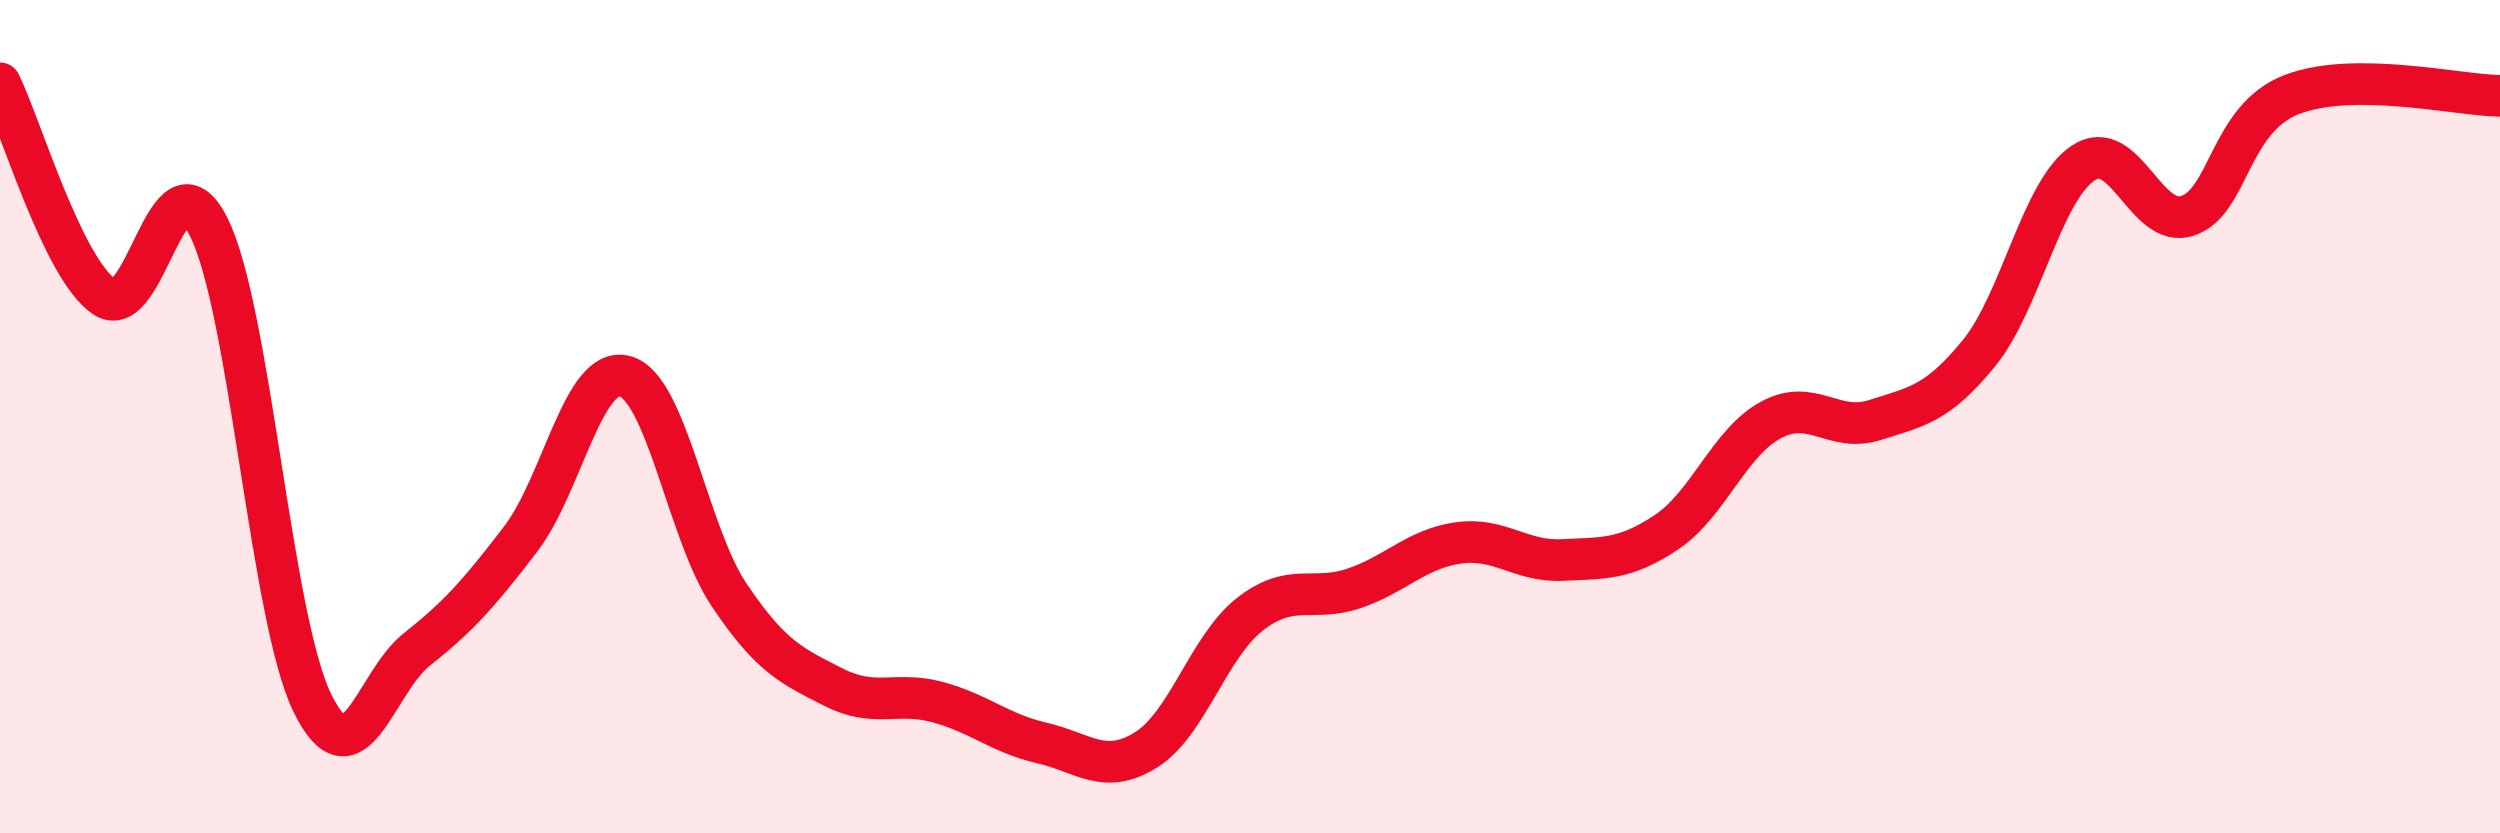
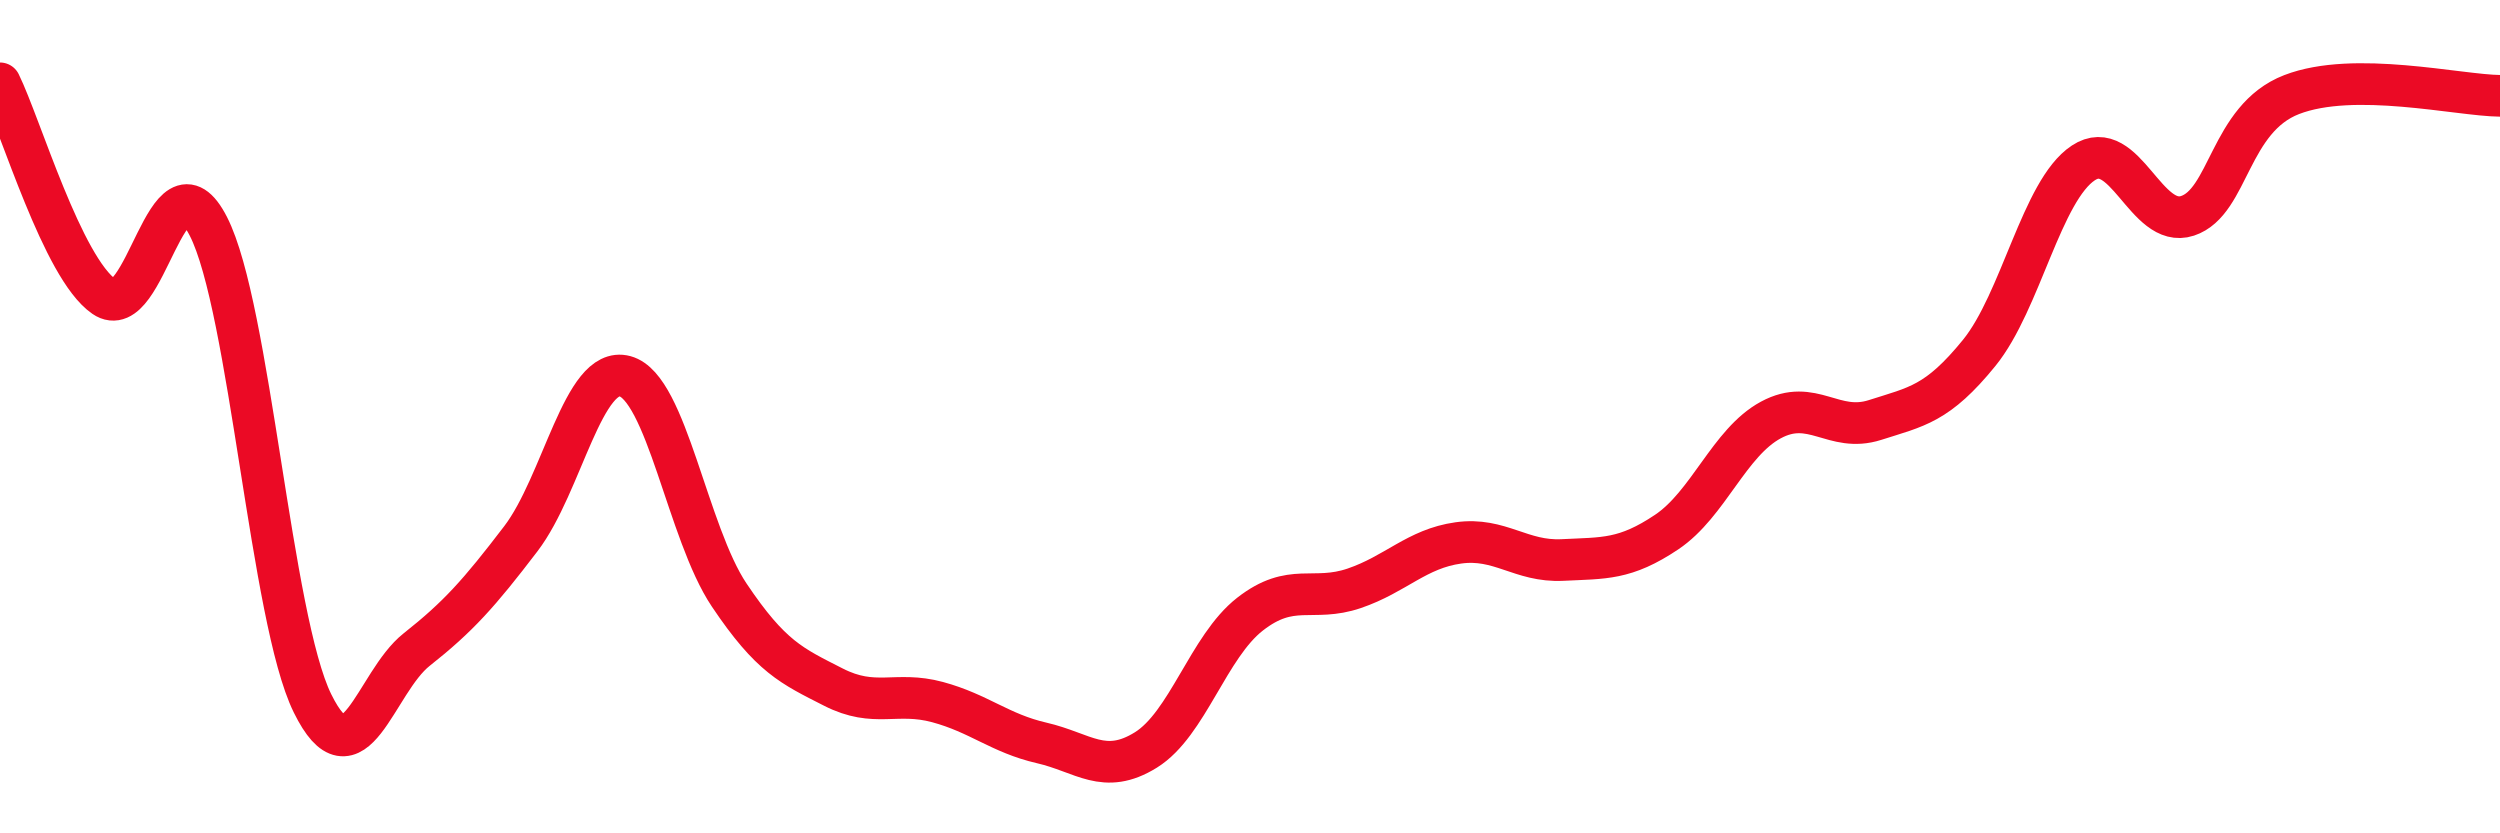
<svg xmlns="http://www.w3.org/2000/svg" width="60" height="20" viewBox="0 0 60 20">
-   <path d="M 0,2 C 0.5,3.02 1.5,6.43 2.5,7.12 C 3.5,7.81 4,3.48 5,5.43 C 6,7.38 6.5,14.85 7.5,16.88 C 8.5,18.91 9,16.38 10,15.59 C 11,14.8 11.5,14.24 12.5,12.93 C 13.5,11.62 14,8.76 15,9.03 C 16,9.3 16.5,12.79 17.5,14.28 C 18.5,15.77 19,15.98 20,16.49 C 21,17 21.5,16.58 22.5,16.85 C 23.5,17.12 24,17.6 25,17.83 C 26,18.06 26.5,18.62 27.5,18 C 28.5,17.38 29,15.52 30,14.74 C 31,13.96 31.5,14.46 32.5,14.12 C 33.5,13.78 34,13.17 35,13.03 C 36,12.89 36.5,13.49 37.5,13.44 C 38.5,13.39 39,13.44 40,12.77 C 41,12.1 41.5,10.62 42.5,10.08 C 43.5,9.54 44,10.4 45,10.08 C 46,9.76 46.5,9.7 47.5,8.47 C 48.5,7.24 49,4.57 50,3.91 C 51,3.25 51.5,5.51 52.5,5.18 C 53.5,4.85 53.5,2.85 55,2.27 C 56.5,1.69 59,2.29 60,2.3L60 20L0 20Z" fill="#EB0A25" opacity="0.1" stroke-linecap="round" stroke-linejoin="round" />
  <path d="M 0,2 C 0.5,3.02 1.5,6.43 2.5,7.12 C 3.5,7.81 4,3.48 5,5.43 C 6,7.38 6.5,14.85 7.5,16.88 C 8.5,18.91 9,16.38 10,15.59 C 11,14.8 11.5,14.24 12.5,12.93 C 13.5,11.62 14,8.76 15,9.03 C 16,9.3 16.5,12.79 17.5,14.28 C 18.5,15.77 19,15.98 20,16.49 C 21,17 21.5,16.58 22.5,16.85 C 23.5,17.12 24,17.6 25,17.83 C 26,18.06 26.5,18.62 27.5,18 C 28.5,17.38 29,15.52 30,14.74 C 31,13.96 31.5,14.46 32.5,14.12 C 33.5,13.78 34,13.17 35,13.03 C 36,12.89 36.5,13.49 37.5,13.44 C 38.5,13.39 39,13.44 40,12.77 C 41,12.1 41.5,10.62 42.5,10.08 C 43.5,9.54 44,10.4 45,10.08 C 46,9.76 46.5,9.7 47.5,8.47 C 48.5,7.24 49,4.57 50,3.91 C 51,3.25 51.5,5.51 52.5,5.18 C 53.5,4.85 53.5,2.85 55,2.27 C 56.5,1.69 59,2.29 60,2.3" stroke="#EB0A25" stroke-width="1" fill="none" stroke-linecap="round" stroke-linejoin="round" />
</svg>